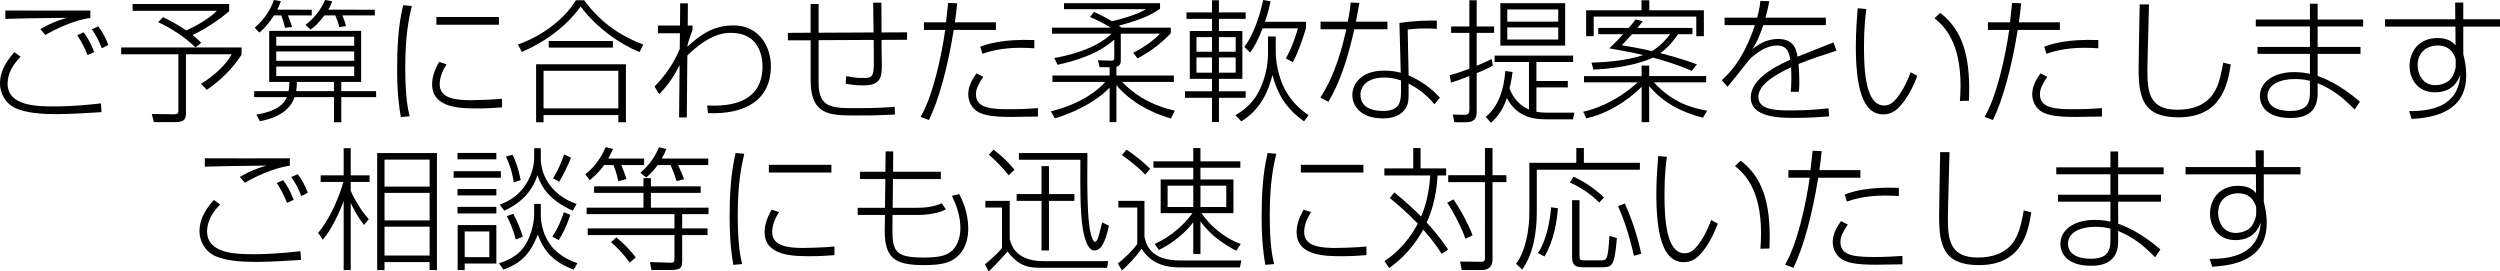
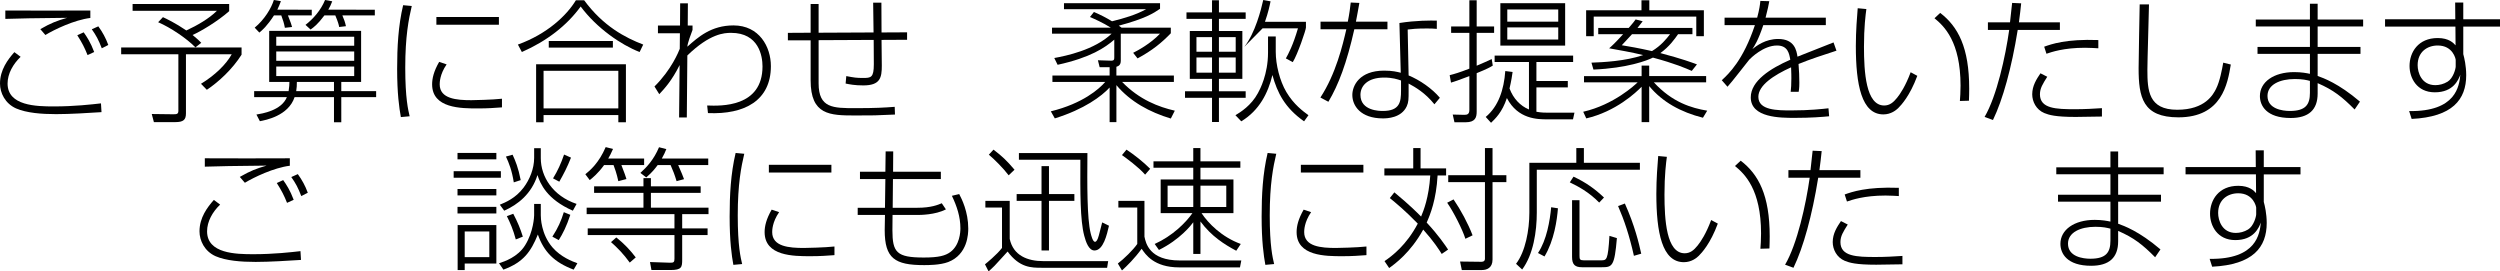
<svg xmlns="http://www.w3.org/2000/svg" version="1.1" x="0px" y="0px" width="338.351px" height="36.727px" viewBox="0 0 338.351 36.727" style="enable-background:new 0 0 338.351 36.727;" xml:space="preserve">
  <defs>
</defs>
  <g>
    <path d="M2.791,7.688c-1.026,0.99-1.765,2.287-1.765,3.619c0,3.025,3.907,3.097,6.267,3.097c2.772,0,5.113-0.27,6.373-0.414   l0.072,1.188c-1.674,0.108-4.268,0.27-6.14,0.27c-1.98,0-4.015-0.162-5.42-0.774C0.685,14.008,0,12.568,0,11.308   c0-1.854,1.062-3.259,1.945-4.25L2.791,7.688z M12.227,2.431c-2.18,0.27-4.862,1.566-6.086,2.305L5.456,3.943   c1.44-0.828,2.214-1.116,3.619-1.531C3.728,2.467,3.422,2.485,0.721,2.557V1.422c1.494,0.018,9.83,0.018,11.506,0V2.431z    M11.848,7.454c-0.396-0.99-0.702-1.603-1.387-2.683l0.865-0.396c0.414,0.576,0.936,1.368,1.422,2.665L11.848,7.454z M13.774,6.536   c-0.433-1.134-0.757-1.729-1.351-2.575l0.883-0.396c0.576,0.792,1.008,1.584,1.35,2.521L13.774,6.536z" />
    <path d="M32.693,7.4c-1.225,1.944-3.08,3.673-4.7,4.753l-0.792-0.811c1.891-1.152,3.421-2.646,4.159-3.997h-6.194v7.995   c0,0.864-0.324,1.188-1.458,1.188h-2.881l-0.288-1.098l2.881,0.036c0.504,0,0.721-0.018,0.721-0.486V7.346h-7.742V6.428h16.295V7.4   z M26.445,6.41c-1.171-1.207-3.367-2.683-5.042-3.403l0.648-0.684c0.468,0.216,1.656,0.774,3.169,1.8   c1.477-0.684,3.097-1.62,4.141-2.665H17.946V0.54h13.071v0.973c-1.62,1.422-3.853,2.737-4.951,3.223   c0.721,0.594,0.955,0.828,1.171,1.062L26.445,6.41z" />
    <path d="M46.191,16.547h-0.99v-3.403h-5.33c-0.846,2.557-3.961,3.115-4.699,3.259l-0.468-0.9c0.738-0.126,3.385-0.522,4.123-2.359   h-4.429v-0.81h4.662c0.091-0.559,0.109-0.918,0.109-1.243h-2.737V4.177h12.441v6.914h-2.683v1.243h4.717v0.81h-4.717V16.547z    M42.194,1.314v0.774h-3.224c0.414,1.062,0.451,1.17,0.559,1.566l-0.973,0.108c-0.125-0.666-0.233-0.972-0.486-1.674h-0.99   c-0.936,1.44-1.584,1.999-1.98,2.322l-0.63-0.666c1.314-1.08,2.251-2.629,2.593-3.745l0.955,0.162   c-0.162,0.414-0.271,0.72-0.486,1.152H42.194z M47.938,4.97H37.387v1.224h10.551V4.97z M47.938,6.968H37.387v1.26h10.551V6.968z    M47.938,9.003H37.387v1.296h10.551V9.003z M40.178,11.091c0,0.468-0.018,0.81-0.09,1.243h5.113v-1.243H40.178z M50.729,1.314   v0.774h-4.393c0.252,0.612,0.342,0.828,0.485,1.458l-0.918,0.108c-0.054-0.288-0.126-0.63-0.522-1.566h-1.477   c-0.9,1.206-1.458,1.62-1.872,1.908l-0.685-0.63c1.045-0.811,2.07-1.963,2.646-3.367l0.973,0.18   c-0.197,0.486-0.288,0.72-0.54,1.134H50.729z" />
    <path d="M55.729,0.811c-0.414,1.764-0.882,4.069-0.882,8.354c0,4.141,0.396,5.726,0.595,6.572l-1.189,0.108   c-0.233-1.278-0.504-3.187-0.504-6.536c0-2.898,0.145-5.797,0.811-8.606L55.729,0.811z M60.446,8.715   c-0.937,1.35-0.937,2.484-0.937,2.701c0,1.962,2.287,2.143,4.285,2.143c0.271,0,2.881-0.054,4.142-0.198v1.17   c-1.026,0.072-1.891,0.144-3.241,0.144c-2.287,0-6.212,0-6.212-3.259c0-0.792,0.216-1.765,0.954-3.043L60.446,8.715z M67.522,2.305   v1.044H59.06V2.305H67.522z" />
    <path d="M70.092,6.032c3.979-1.44,6.607-3.943,7.85-5.996h1.117c2.593,3.529,5.6,5.078,7.994,5.996L86.566,7.04   c-2.484-0.954-5.797-3.223-7.977-6.158c-1.854,2.557-4.555,4.664-7.958,6.158L70.092,6.032z M84.712,8.697v7.85h-1.026v-0.972   H73.566v0.972h-1.008v-7.85H84.712z M83.686,9.579H73.566v5.095h10.119V9.579z M82.947,6.446H74.27v-0.9h8.678V6.446z" />
    <path d="M95.708,14.278c1.837,0.072,7.49,0.27,7.49-5.293c0-1.405-0.504-4.538-4.249-4.538c-0.918,0-2.863,0.09-5.924,3.061   l-0.072,8.391h-1.045l0.072-7.094c-1.044,2.106-2.034,3.169-2.754,3.943l-0.648-1.044c2.322-2.305,3.259-4.7,3.421-5.096   l0.019-2.106h-2.972V3.457h2.989l0.018-3.007h1.045l-0.019,3.007h0.648v0.594c-0.181,0.45-0.685,1.818-0.702,2.269   c1.458-1.296,3.223-2.881,6.248-2.881c3.475,0,5.059,2.881,5.059,5.51c0,4.646-3.547,6.572-8.516,6.356L95.708,14.278z" />
    <path d="M119.289,0.36c0,0.612,0,0.954,0.019,4.033l3.457-0.018v1.008l-3.457,0.018c0,0.558,0.036,2.989,0.036,3.493   c0,1.603-0.198,2.665-2.503,2.665c-1.171,0-1.854-0.144-2.395-0.252l0.09-1.008c1.044,0.198,1.368,0.252,2.251,0.252   c1.098,0,1.477-0.036,1.477-1.873c0-1.044-0.019-2.215-0.019-3.277l-7.454,0.036v5.852c0,3.349,1.963,3.349,5.006,3.349   c2.701,0,3.871-0.072,5.293-0.18l0.036,1.044c-2.646,0.126-2.898,0.126-5.365,0.126c-3.457,0-6.05-0.054-6.05-4.753v-5.42h-3.079   V4.447l3.079-0.018V0.54h1.08v3.889l7.437-0.036c0-0.63-0.036-3.457-0.054-4.033H119.289z" />
-     <path d="M129.547,0.45c-0.071,0.72-0.162,1.495-0.306,2.575h5.546v1.026h-5.708c-0.828,5.149-2.017,9.435-3.349,12.189   l-1.135-0.414c1.656-2.827,2.827-8.192,3.331-11.775h-2.881V3.025h2.989c0.054-0.432,0.252-2.287,0.288-2.629L129.547,0.45z    M133.076,10.389c-0.611,0.972-0.99,1.566-0.99,2.376c0,1.945,2.197,2.017,4.754,2.017c1.296,0,2.539-0.072,3.637-0.144v1.134   c-0.559,0.018-3.367,0.054-3.547,0.054c-2.773,0-3.619-0.27-4.25-0.522c-1.115-0.468-1.638-1.566-1.638-2.539   c0-1.17,0.594-2.07,1.116-2.845L133.076,10.389z M139.99,6.536c-0.468-0.018-0.99-0.072-1.801-0.072   c-2.916,0-4.572,0.594-5.221,0.811l-0.307-0.955c0.955-0.342,2.953-1.062,7.328-0.9V6.536z" />
    <path d="M151.094,10.227h7.779v0.864h-7.004c2.34,2.413,4.951,3.385,7.13,3.889l-0.54,1.062c-2.827-0.846-5.475-2.269-7.365-4.52   v5.005h-0.918v-4.681c-1.08,1.17-3.421,2.935-7.418,4.177l-0.54-0.955c4.339-1.062,6.554-3.042,7.364-3.979h-7.148v-0.864h7.742   V9.093h-1.35l-0.234-0.937l1.746,0.054c0.45,0.018,0.469-0.162,0.469-0.468V5.366c-1.225,1.062-3.205,2.431-7.67,3.403   l-0.451-0.918c1.585-0.288,5.438-1.081,7.761-3.295h-8.066V3.745h7.958c-1.044-0.666-2.305-1.224-2.826-1.44l0.54-0.684   c0.954,0.414,1.656,0.774,2.448,1.26c1.729-0.432,3.205-0.864,4.627-1.639H144v-0.81h13v0.756   c-0.864,0.594-1.998,1.333-5.582,2.287c0.127,0.09,0.199,0.144,0.379,0.27h6.662v0.756c-1.207,1.26-2.521,2.341-4.502,3.403   l-0.594-0.756c0.611-0.306,2.34-1.225,3.637-2.593h-5.312V8.21c0,0.594-0.306,0.738-0.595,0.828V10.227z" />
-     <path d="M164.035,1.675V0.036h0.936v1.639h3.619v0.882h-3.619v1.639h3.17v6.482h-3.17v1.674h3.619v0.882h-3.619v3.277h-0.936   v-3.277h-3.655v-0.882h3.655v-1.674h-3.008V4.195h3.008V2.557h-3.457V1.675H164.035z M164.035,5.023h-2.107v1.98h2.107V5.023z    M164.035,7.778h-2.107v2.053h2.107V7.778z M167.24,5.023h-2.27v1.98h2.27V5.023z M167.24,7.778h-2.27v2.053h2.27V7.778z    M167.204,15.593c0.666-0.396,2.143-1.314,3.042-2.989c0.271-0.486,1.369-2.539,1.369-5.492V4.934h1.045v2.07   c0,1.747,0.539,3.943,1.439,5.456c0.99,1.674,2.251,2.593,2.989,3.133l-0.595,0.828c-2.592-1.818-3.619-3.853-4.285-6.266   c-0.576,2.395-1.746,4.771-4.213,6.266L167.204,15.593z M168.41,6.338c1.477-1.891,2.269-5.042,2.557-6.338l0.99,0.18   c-0.126,0.612-0.306,1.477-0.756,2.773h5.545v0.774c0,0.324-1.134,3.655-1.781,4.682l-0.938-0.504   c0.343-0.612,0.973-1.782,1.639-4.069h-4.789c-0.54,1.387-1.062,2.467-1.692,3.277L168.41,6.338z" />
+     <path d="M164.035,1.675V0.036h0.936v1.639h3.619v0.882h-3.619v1.639h3.17v6.482h-3.17v1.674h3.619v0.882h-3.619v3.277h-0.936   v-3.277h-3.655v-0.882h3.655v-1.674h-3.008V4.195h3.008V2.557h-3.457V1.675H164.035z M164.035,5.023h-2.107v1.98h2.107V5.023z    M164.035,7.778h-2.107v2.053h2.107V7.778z M167.24,5.023h-2.27v1.98h2.27V5.023z M167.24,7.778h-2.27v2.053h2.27V7.778z    M167.204,15.593c0.666-0.396,2.143-1.314,3.042-2.989c0.271-0.486,1.369-2.539,1.369-5.492V4.934h1.045v2.07   c0,1.747,0.539,3.943,1.439,5.456c0.99,1.674,2.251,2.593,2.989,3.133l-0.595,0.828c-2.592-1.818-3.619-3.853-4.285-6.266   c-0.576,2.395-1.746,4.771-4.213,6.266L167.204,15.593z M168.41,6.338c1.477-1.891,2.269-5.042,2.557-6.338l0.99,0.18   c-0.126,0.612-0.306,1.477-0.756,2.773h5.545v0.774c0,0.324-1.134,3.655-1.781,4.682l-0.938-0.504   c0.343-0.612,0.973-1.782,1.639-4.069h-4.789L168.41,6.338z" />
    <path d="M183.979,0.396c-0.18,0.973-0.306,1.747-0.468,2.539h4.267v1.026h-4.483c-1.026,4.573-2.143,7.526-3.511,9.813l-1.08-0.576   c2.089-3.187,3.024-7.112,3.511-9.237h-3.493V2.935h3.691c0.216-1.081,0.324-1.927,0.396-2.593L183.979,0.396z M194.459,3.907   c-0.469-0.036-0.685-0.054-1.314-0.054c-1.459,0-2.053,0.072-2.629,0.144l0.126,6.212c1.53,0.63,3.187,1.783,4.231,3.025   l-0.738,0.882c-1.261-1.566-2.593-2.323-3.493-2.809v1.026c0,1.062,0,1.494-0.252,2.052c-0.738,1.584-2.647,1.639-3.224,1.639   c-3.043,0-4.141-1.729-4.141-3.169c0-1.26,0.954-3.295,4.303-3.295c1.135,0,1.765,0.162,2.251,0.288l-0.18-6.734   c2.269-0.36,4.231-0.342,5.06-0.324V3.907z M189.615,10.894c-0.468-0.162-1.152-0.396-2.287-0.396c-2.25,0-3.205,1.134-3.205,2.341   c0,2.179,2.629,2.179,3.025,2.179c2.305,0,2.467-1.225,2.467-2.737V10.894z" />
    <path d="M202.033,8.877c-0.342,0.216-0.72,0.432-2.179,1.026v5.204c0,0.774-0.18,1.44-1.494,1.44h-1.513l-0.233-1.044l1.458,0.036   c0.486,0.018,0.792-0.054,0.792-0.666v-4.573c-1.566,0.594-1.998,0.738-2.484,0.882l-0.18-1.009   c0.647-0.162,1.332-0.36,2.664-0.882V4.447h-2.467V3.583h2.467V0.036h0.99v3.547h2.359v0.864h-2.359v4.447   c0.757-0.306,1.44-0.63,2.035-0.9L202.033,8.877z M201.079,15.827c1.711-1.422,2.467-3.673,2.646-6.212l0.991,0.126   c-0.072,0.504-0.162,1.152-0.415,2.232c0.505,1.368,1.459,2.359,2.629,2.845V8.391h-4.646V7.526h10.624v0.864h-4.97v2.575h4.249   v0.864h-4.249v3.295c0.63,0.126,1.278,0.126,1.513,0.126h3.637l-0.198,0.9h-3.493c-1.278,0-3.961,0-5.455-2.881   c-0.631,1.927-1.585,2.809-2.143,3.349L201.079,15.827z M211.828,6.176h-8.769V0.432h8.769V6.176z M210.893,1.278h-6.896v1.657   h6.896V1.278z M210.893,3.709h-6.896v1.639h6.896V3.709z" />
    <path d="M230.477,15.935c-2.989-0.756-5.491-2.125-7.274-4.285v4.879h-1.026V11.74c-0.756,0.774-3.475,3.349-7.49,4.285l-0.414-0.9   c4.159-0.954,7.004-3.637,7.364-3.979h-7.256v-0.846h7.796V8.877h1.026v1.422h7.707v0.846h-7.076   c2.502,2.719,5.095,3.475,7.22,3.835L230.477,15.935z M222.158,1.387V0.036h1.062v1.351h7.382v3.511h-1.026V2.251h-13.882v2.646   h-1.026V1.387H222.158z M222.32,2.881c-0.18,0.234-0.288,0.378-0.702,0.9h7.437v0.846h-1.945c-0.45,0.648-1.17,1.674-2.395,2.557   c2.989,0.792,4.268,1.278,4.951,1.531l-0.702,0.882c-0.774-0.342-2.25-0.99-5.257-1.8c-0.774,0.396-3.457,1.422-8.049,1.621   l-0.271-0.937c1.531-0.054,4.592-0.198,7.005-1.026c-1.621-0.396-3.331-0.684-4.609-0.918c0.414-0.36,0.773-0.685,1.891-1.909   h-3.367V3.781h4.123c0.594-0.684,0.72-0.846,0.937-1.152L222.32,2.881z M220.88,4.627c-0.504,0.54-0.811,0.882-1.387,1.495   c1.099,0.18,2.232,0.378,4.087,0.792c1.225-0.738,1.927-1.621,2.449-2.287H220.88z" />
    <path d="M239.456,0.162c-0.108,0.576-0.198,1.08-0.504,2.232h8.156v1.009h-8.463c-0.702,2.088-1.206,2.845-1.477,3.241   c0.559-0.432,1.747-1.369,3.493-1.369c2.232,0,2.485,1.585,2.611,2.395c2.772-1.098,3.078-1.225,4.879-1.927l0.396,1.117   c-1.729,0.558-3.547,1.152-5.132,1.8c0.072,0.792,0.108,1.854,0.108,2.539c0,0.252,0,0.72-0.09,1.225h-1.081   c0.055-0.54,0.091-0.937,0.091-1.836c0-0.126,0-0.792-0.036-1.477c-2.341,1.062-4.43,2.431-4.43,3.997   c0,1.836,2.575,1.836,4.466,1.836c2.502,0,4.213-0.198,5.023-0.288l0.09,1.081c-0.954,0.09-2.413,0.216-4.646,0.216   c-1.944,0-5.96,0-5.96-2.772c0-2.251,2.683-3.925,5.348-5.096c-0.145-0.828-0.324-1.927-1.801-1.927   c-1.836,0-3.529,1.693-3.745,1.909c-0.233,0.27-2.431,3.133-2.952,3.673l-0.774-0.882c0.954-0.882,2.898-2.701,4.483-7.454h-4.105   V2.395h4.411c0.306-1.134,0.378-1.729,0.433-2.269L239.456,0.162z" />
    <path d="M252.595,1.225c-0.108,0.792-0.324,2.467-0.324,5.095c0,3.403,0.252,7.958,2.736,7.958c0.738,0,1.243-0.414,1.747-1.044   c0.414-0.504,1.152-1.603,1.836-3.457l0.9,0.486c-1.008,2.719-2.16,3.943-2.574,4.357c-0.288,0.288-0.99,0.864-2.017,0.864   c-2.953,0-3.728-4.015-3.728-9.255c0-2.071,0.162-3.979,0.252-5.114L252.595,1.225z M265.252,13.666   c0.036-0.522,0.09-1.152,0.09-2.07c0-5.96-2.214-8.049-3.528-9.129l0.774-0.72c2.412,1.854,3.925,4.664,3.925,10.245   c0,0.63-0.019,1.08-0.036,1.638L265.252,13.666z" />
    <path d="M273.547,0.45c-0.071,0.72-0.161,1.495-0.306,2.575h5.546v1.026h-5.708c-0.828,5.149-2.017,9.435-3.349,12.189   l-1.135-0.414c1.656-2.827,2.827-8.192,3.331-11.775h-2.881V3.025h2.989c0.054-0.432,0.252-2.287,0.288-2.629L273.547,0.45z    M277.076,10.389c-0.612,0.972-0.99,1.566-0.99,2.376c0,1.945,2.197,2.017,4.754,2.017c1.296,0,2.538-0.072,3.637-0.144v1.134   c-0.559,0.018-3.367,0.054-3.547,0.054c-2.773,0-3.619-0.27-4.249-0.522c-1.116-0.468-1.639-1.566-1.639-2.539   c0-1.17,0.594-2.07,1.116-2.845L277.076,10.389z M283.99,6.536c-0.468-0.018-0.99-0.072-1.801-0.072   c-2.916,0-4.573,0.594-5.221,0.811l-0.307-0.955c0.954-0.342,2.953-1.062,7.328-0.9V6.536z" />
    <path d="M290.845,0.594c-0.018,1.386-0.216,7.58-0.216,8.841c0,2.809,0.145,5.419,4.033,5.419c3.817,0,4.88-2.089,5.258-2.827   c0.522-1.026,0.828-2.719,0.973-3.547l1.025,0.252c-0.432,2.593-1.188,7.148-7.094,7.148c-4.844,0-5.384-2.737-5.384-6.644   c0-1.369,0.126-7.418,0.145-8.643H290.845z" />
    <path d="M312.626,2.647V0.504h1.045v2.143h6.157v0.936h-6.157v2.773h5.798v0.936h-5.798v2.989c0.792,0.288,2.809,0.99,5.726,3.475   l-0.721,1.062c-1.692-1.71-2.881-2.646-5.005-3.565v1.404c0,2.215-1.225,3.313-3.655,3.313c-3.277,0-4.159-1.674-4.159-2.971   c0-1.891,1.854-3.241,4.646-3.241c0.99,0,1.71,0.144,2.124,0.234V7.292h-7.094V6.356h7.094V3.583h-7.328V2.647H312.626z    M312.626,10.947c-0.432-0.108-0.972-0.252-2.034-0.252c-2.035,0-3.709,0.756-3.709,2.287c0,1.765,2.034,2.035,3.024,2.035   c2.143,0,2.719-0.864,2.719-2.449V10.947z" />
    <path d="M332.283,0.342h1.098v2.269h4.97v0.99h-4.97v3.727c0.09,0.288,0.162,0.667,0.252,1.152   c0.072,0.468,0.145,1.026,0.145,1.692c0,3.313-1.873,5.654-7.383,5.924l-0.342-1.062c6.393,0.09,6.771-3.421,6.933-4.916   c-0.271,0.684-0.937,2.376-3.457,2.376c-2.449,0-3.421-1.962-3.421-3.565c0-1.854,1.17-3.781,3.816-3.781   c1.53,0,2.143,0.685,2.413,0.99l-0.019-2.539h-9.524v-0.99h9.507L332.283,0.342z M332.354,8.103c0-0.108-0.359-1.945-2.431-1.945   c-1.422,0-2.719,0.864-2.719,2.665c0,0.99,0.522,2.701,2.395,2.701c0.541,0,1.135-0.144,1.657-0.468   c0.773-0.468,1.098-1.764,1.098-2.052V8.103z" />
    <path d="M29.791,27.688c-1.026,0.99-1.765,2.287-1.765,3.619c0,3.025,3.907,3.097,6.267,3.097c2.772,0,5.113-0.27,6.373-0.414   l0.072,1.188c-1.674,0.108-4.268,0.27-6.14,0.27c-1.98,0-4.015-0.162-5.42-0.774C27.685,34.008,27,32.568,27,31.308   c0-1.854,1.062-3.259,1.945-4.25L29.791,27.688z M39.227,22.431c-2.18,0.27-4.862,1.566-6.086,2.305l-0.685-0.792   c1.44-0.828,2.214-1.116,3.619-1.531c-5.348,0.054-5.653,0.072-8.354,0.144v-1.134c1.494,0.018,9.83,0.018,11.506,0V22.431z    M38.848,27.454c-0.396-0.99-0.702-1.603-1.387-2.683l0.865-0.396c0.414,0.576,0.936,1.368,1.422,2.665L38.848,27.454z    M40.774,26.536c-0.433-1.134-0.757-1.729-1.351-2.575l0.883-0.396c0.576,0.792,1.008,1.584,1.35,2.521L40.774,26.536z" />
-     <path d="M49.268,30.443c-0.883-1.117-1.459-2.251-1.801-2.971v9.075h-0.954V27.22c-0.504,1.404-1.656,3.871-2.827,5.222   l-0.63-0.937c1.513-1.692,2.989-5.131,3.403-6.878h-3.061v-0.9h3.114v-3.673h0.954v3.673h2.557v0.9h-2.557v1.188   c0.36,0.9,1.369,2.683,2.449,3.853L49.268,30.443z M59.135,36.547h-0.99v-1.08h-6.104v1.08h-0.99V20.72h8.084V36.547z    M58.145,21.603h-6.104v3.655h6.104V21.603z M58.145,26.104h-6.104v3.727h6.104V26.104z M58.145,30.677h-6.104v3.907h6.104V30.677z   " />
    <path d="M67.789,23.169v0.882h-6.391v-0.882H67.789z M67.178,20.702v0.864H61.92v-0.864H67.178z M67.178,25.582v0.864H61.92v-0.864   H67.178z M67.178,27.995v0.9H61.92v-0.9H67.178z M61.938,36.547v-6.086h5.24v5.204h-4.285v0.882H61.938z M66.223,31.325h-3.33V34.8   h3.33V31.325z M73.191,27.598v1.531c0,0.288,0.018,2.539,1.584,4.357c1.135,1.314,2.684,1.89,3.367,2.143l-0.504,0.864   c-2.629-0.99-4.016-2.395-4.844-4.753c-0.936,2.305-1.944,3.763-4.663,4.753l-0.595-0.864c0.721-0.234,2.539-0.829,3.529-2.431   c1.152-1.837,1.225-3.925,1.225-4.051v-1.549H73.191z M73.191,20.054v1.35c0,2.521,1.639,5.114,4.844,6.194l-0.504,0.918   c-3.529-1.548-4.412-3.655-4.79-4.825c-0.792,2.539-2.647,3.997-4.501,4.825l-0.595-0.81c0.774-0.324,2.125-0.864,3.224-2.323   c0.81-1.081,1.422-2.539,1.422-4.015v-1.314H73.191z M69.536,24.682c-0.252-1.621-0.666-2.647-1.062-3.493l0.899-0.252   c0.378,0.81,0.774,1.764,1.099,3.439L69.536,24.682z M69.807,32.406c-0.36-1.351-0.738-2.197-1.207-3.151l0.865-0.324   c0.594,1.134,0.953,1.999,1.296,3.097L69.807,32.406z M77.188,29.075c-0.522,1.584-1.026,2.557-1.566,3.421l-0.864-0.468   c0.774-1.188,1.188-2.143,1.549-3.313L77.188,29.075z M74.848,24.141c0.631-1.026,1.08-2.017,1.494-3.223l0.937,0.414   c-0.504,1.296-1.008,2.25-1.584,3.259L74.848,24.141z" />
    <path d="M87.176,21.458v0.882h-3.078c0.486,1.278,0.539,1.404,0.684,1.891l-1.098,0.288c-0.217-1.026-0.505-1.819-0.648-2.179   h-1.279c-0.81,1.134-1.619,1.782-1.943,2.035l-0.595-0.792c0.63-0.504,1.837-1.53,2.755-3.673l0.99,0.252   c-0.27,0.612-0.414,0.9-0.648,1.296H87.176z M94.828,26.104h-6.734v1.999h7.797v0.882h-3.564v1.926h3.438v0.9h-3.438v3.313   c0,1.026-0.055,1.422-1.585,1.422h-2.575l-0.197-1.08l2.7,0.09c0.522,0.018,0.612-0.09,0.612-0.558v-3.187H79.542v-0.9h11.739   v-1.926H79.398v-0.882h7.688v-1.999h-6.68v-0.882h6.68v-1.116h1.008v1.116h6.734V26.104z M85.231,35.539   c-0.847-1.17-1.638-1.98-2.538-2.773l0.72-0.63c1.134,0.918,1.837,1.674,2.629,2.701L85.231,35.539z M95.854,21.458v0.882h-4.069   c0.469,1.08,0.631,1.44,0.793,1.909l-1.009,0.27c-0.288-0.955-0.45-1.351-0.81-2.179h-1.747c-0.414,0.54-0.685,0.918-1.548,1.674   l-0.793-0.612c0.9-0.811,1.837-1.837,2.521-3.475l0.99,0.252c-0.162,0.414-0.307,0.738-0.613,1.278H95.854z" />
    <path d="M100.729,20.811c-0.414,1.764-0.882,4.069-0.882,8.354c0,4.141,0.396,5.726,0.595,6.572l-1.189,0.108   c-0.233-1.278-0.504-3.187-0.504-6.536c0-2.898,0.145-5.797,0.811-8.606L100.729,20.811z M105.446,28.715   c-0.937,1.35-0.937,2.484-0.937,2.701c0,1.962,2.287,2.143,4.285,2.143c0.271,0,2.881-0.054,4.142-0.198v1.17   c-1.026,0.072-1.891,0.144-3.241,0.144c-2.287,0-6.212,0-6.212-3.259c0-0.792,0.216-1.765,0.954-3.043L105.446,28.715z    M112.522,22.305v1.044h-8.463v-1.044H112.522z" />
    <path d="M119.863,20.486h1.026l-0.019,2.755h6.465v0.99h-6.482l-0.036,3.889h3.331c1.873,0,2.791-0.396,3.312-0.612l0.559,0.828   c-1.44,0.756-3.529,0.756-3.799,0.756h-3.422c0,0.396-0.018,1.818-0.018,2.071c0,3.007,0.576,3.691,4.25,3.691   c2.034,0,2.916-0.252,3.582-0.738c1.279-0.936,1.369-2.701,1.369-3.205c0-1.566-0.469-2.989-1.152-4.411l0.99-0.234   c0.342,0.648,1.225,2.395,1.225,4.663c0,0.667-0.055,3.511-2.719,4.538c-1.099,0.414-2.701,0.414-3.26,0.414   c-3.979,0-5.329-0.918-5.329-4.735c0-0.126,0.036-1.873,0.036-2.053h-3.691v-0.972h3.691l0.054-3.889h-3.438v-0.99h3.438   L119.863,20.486z" />
    <path d="M136.656,27.184v5.15c0.486,2.269,2.432,3.007,4.538,3.007h8.786l-0.144,0.9h-8.786c-1.495,0-3.043,0-4.682-2.196   c-0.289,0.306-1.513,1.674-1.766,1.926c-0.342,0.342-0.576,0.558-0.81,0.756l-0.486-0.954c0.181-0.144,1.585-1.279,2.305-2.215   v-5.474h-2.251v-0.9H136.656z M136.513,23.727c-0.702-0.936-1.962-2.197-2.683-2.791l0.63-0.685   c1.225,0.937,1.801,1.495,2.845,2.719L136.513,23.727z M141.969,26.266h3.438v0.918h-3.438V33.9h-1.009v-6.716h-3.366v-0.918h3.366   v-3.781h1.009V26.266z M150.089,30.551c-0.271,1.17-0.757,3.349-1.963,3.349c-0.774,0-1.17-1.17-1.386-1.999   c-0.559-2.125-0.541-5.852-0.522-10.281h-8.318v-0.9h9.272c-0.036,4.231-0.054,8.823,0.432,10.821   c0.072,0.288,0.289,1.188,0.595,1.188c0.108,0,0.198-0.108,0.271-0.216c0.162-0.27,0.252-0.612,0.701-2.413L150.089,30.551z" />
    <path d="M154.891,27.184v4.844c0.18,0.864,0.666,3.223,4.771,3.223h8.337l-0.181,0.937h-8.229c-3.42,0-4.572-1.765-5.077-2.521   c-0.954,1.314-1.999,2.341-2.665,2.935l-0.558-0.937c0.81-0.612,2.089-1.854,2.628-2.646v-4.934h-2.557v-0.9H154.891z    M154.98,23.637c-0.882-1.026-2.646-2.305-3.133-2.647l0.612-0.738c1.116,0.738,2.305,1.693,3.205,2.593L154.98,23.637z    M167.314,33.936c-1.584-0.846-3.349-1.944-4.844-3.961v4.393h-0.972v-4.285c-0.271,0.378-1.801,2.341-4.646,3.745l-0.576-0.81   c2.395-1.081,4.178-2.845,5.113-4.177h-4.303v-4.556h4.411v-1.584h-5.384v-0.864h5.384v-1.8h0.972v1.8h5.402v0.864h-5.402v1.584   h4.466v4.556h-4.321c0.9,1.368,2.736,3.241,5.312,4.177L167.314,33.936z M161.499,25.132h-3.476v2.881h3.476V25.132z    M165.965,25.132h-3.494v2.881h3.494V25.132z" />
    <path d="M172.729,20.811c-0.414,1.764-0.882,4.069-0.882,8.354c0,4.141,0.396,5.726,0.595,6.572l-1.189,0.108   c-0.233-1.278-0.504-3.187-0.504-6.536c0-2.898,0.145-5.797,0.811-8.606L172.729,20.811z M177.446,28.715   c-0.937,1.35-0.937,2.484-0.937,2.701c0,1.962,2.287,2.143,4.285,2.143c0.271,0,2.881-0.054,4.142-0.198v1.17   c-1.026,0.072-1.891,0.144-3.241,0.144c-2.287,0-6.212,0-6.212-3.259c0-0.792,0.216-1.765,0.954-3.043L177.446,28.715z    M184.522,22.305v1.044h-8.463v-1.044H184.522z" />
    <path d="M195.122,34.368c-0.36-0.576-1.08-1.71-2.503-3.295c-1.729,3.133-3.835,4.646-4.609,5.204l-0.63-0.936   c1.008-0.685,2.971-2.161,4.501-5.078c-1.71-1.765-2.971-2.791-3.781-3.457l0.612-0.774c2.053,1.693,3.115,2.773,3.619,3.277   c0.343-0.81,1.045-2.557,1.242-5.563h-6.212v-0.954h3.907v-2.755h0.991v2.755h3.457v0.954h-1.152   c-0.181,3.277-0.991,5.293-1.477,6.374c1.603,1.729,2.395,2.917,2.898,3.655L195.122,34.368z M198.327,32.316   c-0.378-1.225-1.62-3.673-2.467-4.879l0.864-0.45c0.973,1.422,1.963,3.259,2.575,4.861L198.327,32.316z M202,23.709h1.873v0.937   H202v10.479c0,1.134-0.774,1.422-1.44,1.422h-2.719l-0.234-1.152l2.863,0.036c0.126,0,0.504,0,0.504-0.414V24.646h-4.97v-0.937   h4.97v-3.673H202V23.709z" />
    <path d="M214.364,20.036v1.999h7.58v0.936H207.99v5.798c0,2.575-0.468,5.672-1.98,7.707l-0.828-0.774   c1.278-1.656,1.801-4.591,1.801-6.914v-6.752h6.355v-1.999H214.364z M208.152,34.242c1.188-1.765,1.621-4.411,1.783-6.194   l0.918,0.144c-0.126,1.584-0.504,4.321-1.818,6.518L208.152,34.242z M216.436,27.418c-1.387-1.422-2.881-2.215-3.979-2.737   l0.504-0.774c1.729,0.81,2.953,1.71,4.123,2.827L216.436,27.418z M213.771,27.094v7.526c0,0.468,0.054,0.612,0.576,0.612h2.341   c0.756,0,0.936,0,1.134-3.313l1.009,0.306c-0.324,3.835-0.631,3.943-2.053,3.943h-2.665c-0.937,0-1.351-0.342-1.351-1.387v-7.688   H213.771z M221.135,34.621c-0.631-2.809-1.314-4.826-2.143-6.734l0.918-0.342c1.351,3.007,1.908,5.401,2.215,6.788L221.135,34.621z   " />
    <path d="M225.595,21.225c-0.108,0.792-0.324,2.467-0.324,5.095c0,3.403,0.252,7.958,2.736,7.958c0.738,0,1.243-0.414,1.747-1.044   c0.414-0.504,1.152-1.603,1.836-3.457l0.9,0.486c-1.008,2.719-2.16,3.943-2.574,4.357c-0.288,0.288-0.99,0.864-2.017,0.864   c-2.953,0-3.728-4.015-3.728-9.255c0-2.071,0.162-3.979,0.252-5.114L225.595,21.225z M238.252,33.666   c0.036-0.522,0.09-1.152,0.09-2.07c0-5.96-2.214-8.049-3.528-9.129l0.774-0.72c2.412,1.854,3.925,4.664,3.925,10.245   c0,0.63-0.019,1.08-0.036,1.638L238.252,33.666z" />
    <path d="M246.547,20.45c-0.071,0.72-0.161,1.495-0.306,2.575h5.546v1.026h-5.708c-0.828,5.149-2.017,9.435-3.349,12.189   l-1.135-0.414c1.656-2.827,2.827-8.192,3.331-11.775h-2.881v-1.026h2.989c0.054-0.432,0.252-2.287,0.288-2.629L246.547,20.45z    M250.076,30.389c-0.612,0.972-0.99,1.566-0.99,2.376c0,1.945,2.197,2.017,4.754,2.017c1.296,0,2.538-0.072,3.637-0.144v1.134   c-0.559,0.018-3.367,0.054-3.547,0.054c-2.773,0-3.619-0.27-4.249-0.522c-1.116-0.468-1.639-1.566-1.639-2.539   c0-1.17,0.594-2.07,1.116-2.845L250.076,30.389z M256.99,26.536c-0.468-0.018-0.99-0.072-1.801-0.072   c-2.916,0-4.573,0.594-5.221,0.811l-0.307-0.955c0.954-0.342,2.953-1.062,7.328-0.9V26.536z" />
-     <path d="M263.845,20.594c-0.018,1.386-0.216,7.58-0.216,8.841c0,2.809,0.145,5.419,4.033,5.419c3.817,0,4.88-2.089,5.258-2.827   c0.522-1.026,0.828-2.719,0.973-3.547l1.025,0.252c-0.432,2.593-1.188,7.148-7.094,7.148c-4.844,0-5.384-2.737-5.384-6.644   c0-1.369,0.126-7.418,0.145-8.643H263.845z" />
    <path d="M285.626,22.647v-2.143h1.045v2.143h6.157v0.936h-6.157v2.773h5.798v0.936h-5.798v2.989   c0.792,0.288,2.809,0.99,5.726,3.475l-0.721,1.062c-1.692-1.71-2.881-2.646-5.005-3.565v1.404c0,2.215-1.225,3.313-3.655,3.313   c-3.277,0-4.159-1.674-4.159-2.971c0-1.891,1.854-3.241,4.646-3.241c0.99,0,1.71,0.144,2.124,0.234v-2.701h-7.094v-0.936h7.094   v-2.773h-7.328v-0.936H285.626z M285.626,30.947c-0.432-0.108-0.972-0.252-2.034-0.252c-2.035,0-3.709,0.756-3.709,2.287   c0,1.765,2.034,2.035,3.024,2.035c2.143,0,2.719-0.864,2.719-2.449V30.947z" />
    <path d="M305.283,20.342h1.098v2.269h4.97v0.99h-4.97v3.727c0.09,0.288,0.162,0.667,0.252,1.152   c0.072,0.468,0.145,1.026,0.145,1.692c0,3.313-1.873,5.654-7.383,5.924l-0.342-1.062c6.393,0.09,6.771-3.421,6.933-4.916   c-0.271,0.684-0.937,2.376-3.457,2.376c-2.449,0-3.421-1.962-3.421-3.565c0-1.854,1.17-3.781,3.816-3.781   c1.53,0,2.143,0.685,2.413,0.99l-0.019-2.539h-9.524v-0.99h9.507L305.283,20.342z M305.354,28.103c0-0.108-0.359-1.945-2.431-1.945   c-1.422,0-2.719,0.864-2.719,2.665c0,0.99,0.522,2.701,2.395,2.701c0.541,0,1.135-0.144,1.657-0.468   c0.773-0.468,1.098-1.764,1.098-2.052V28.103z" />
  </g>
</svg>